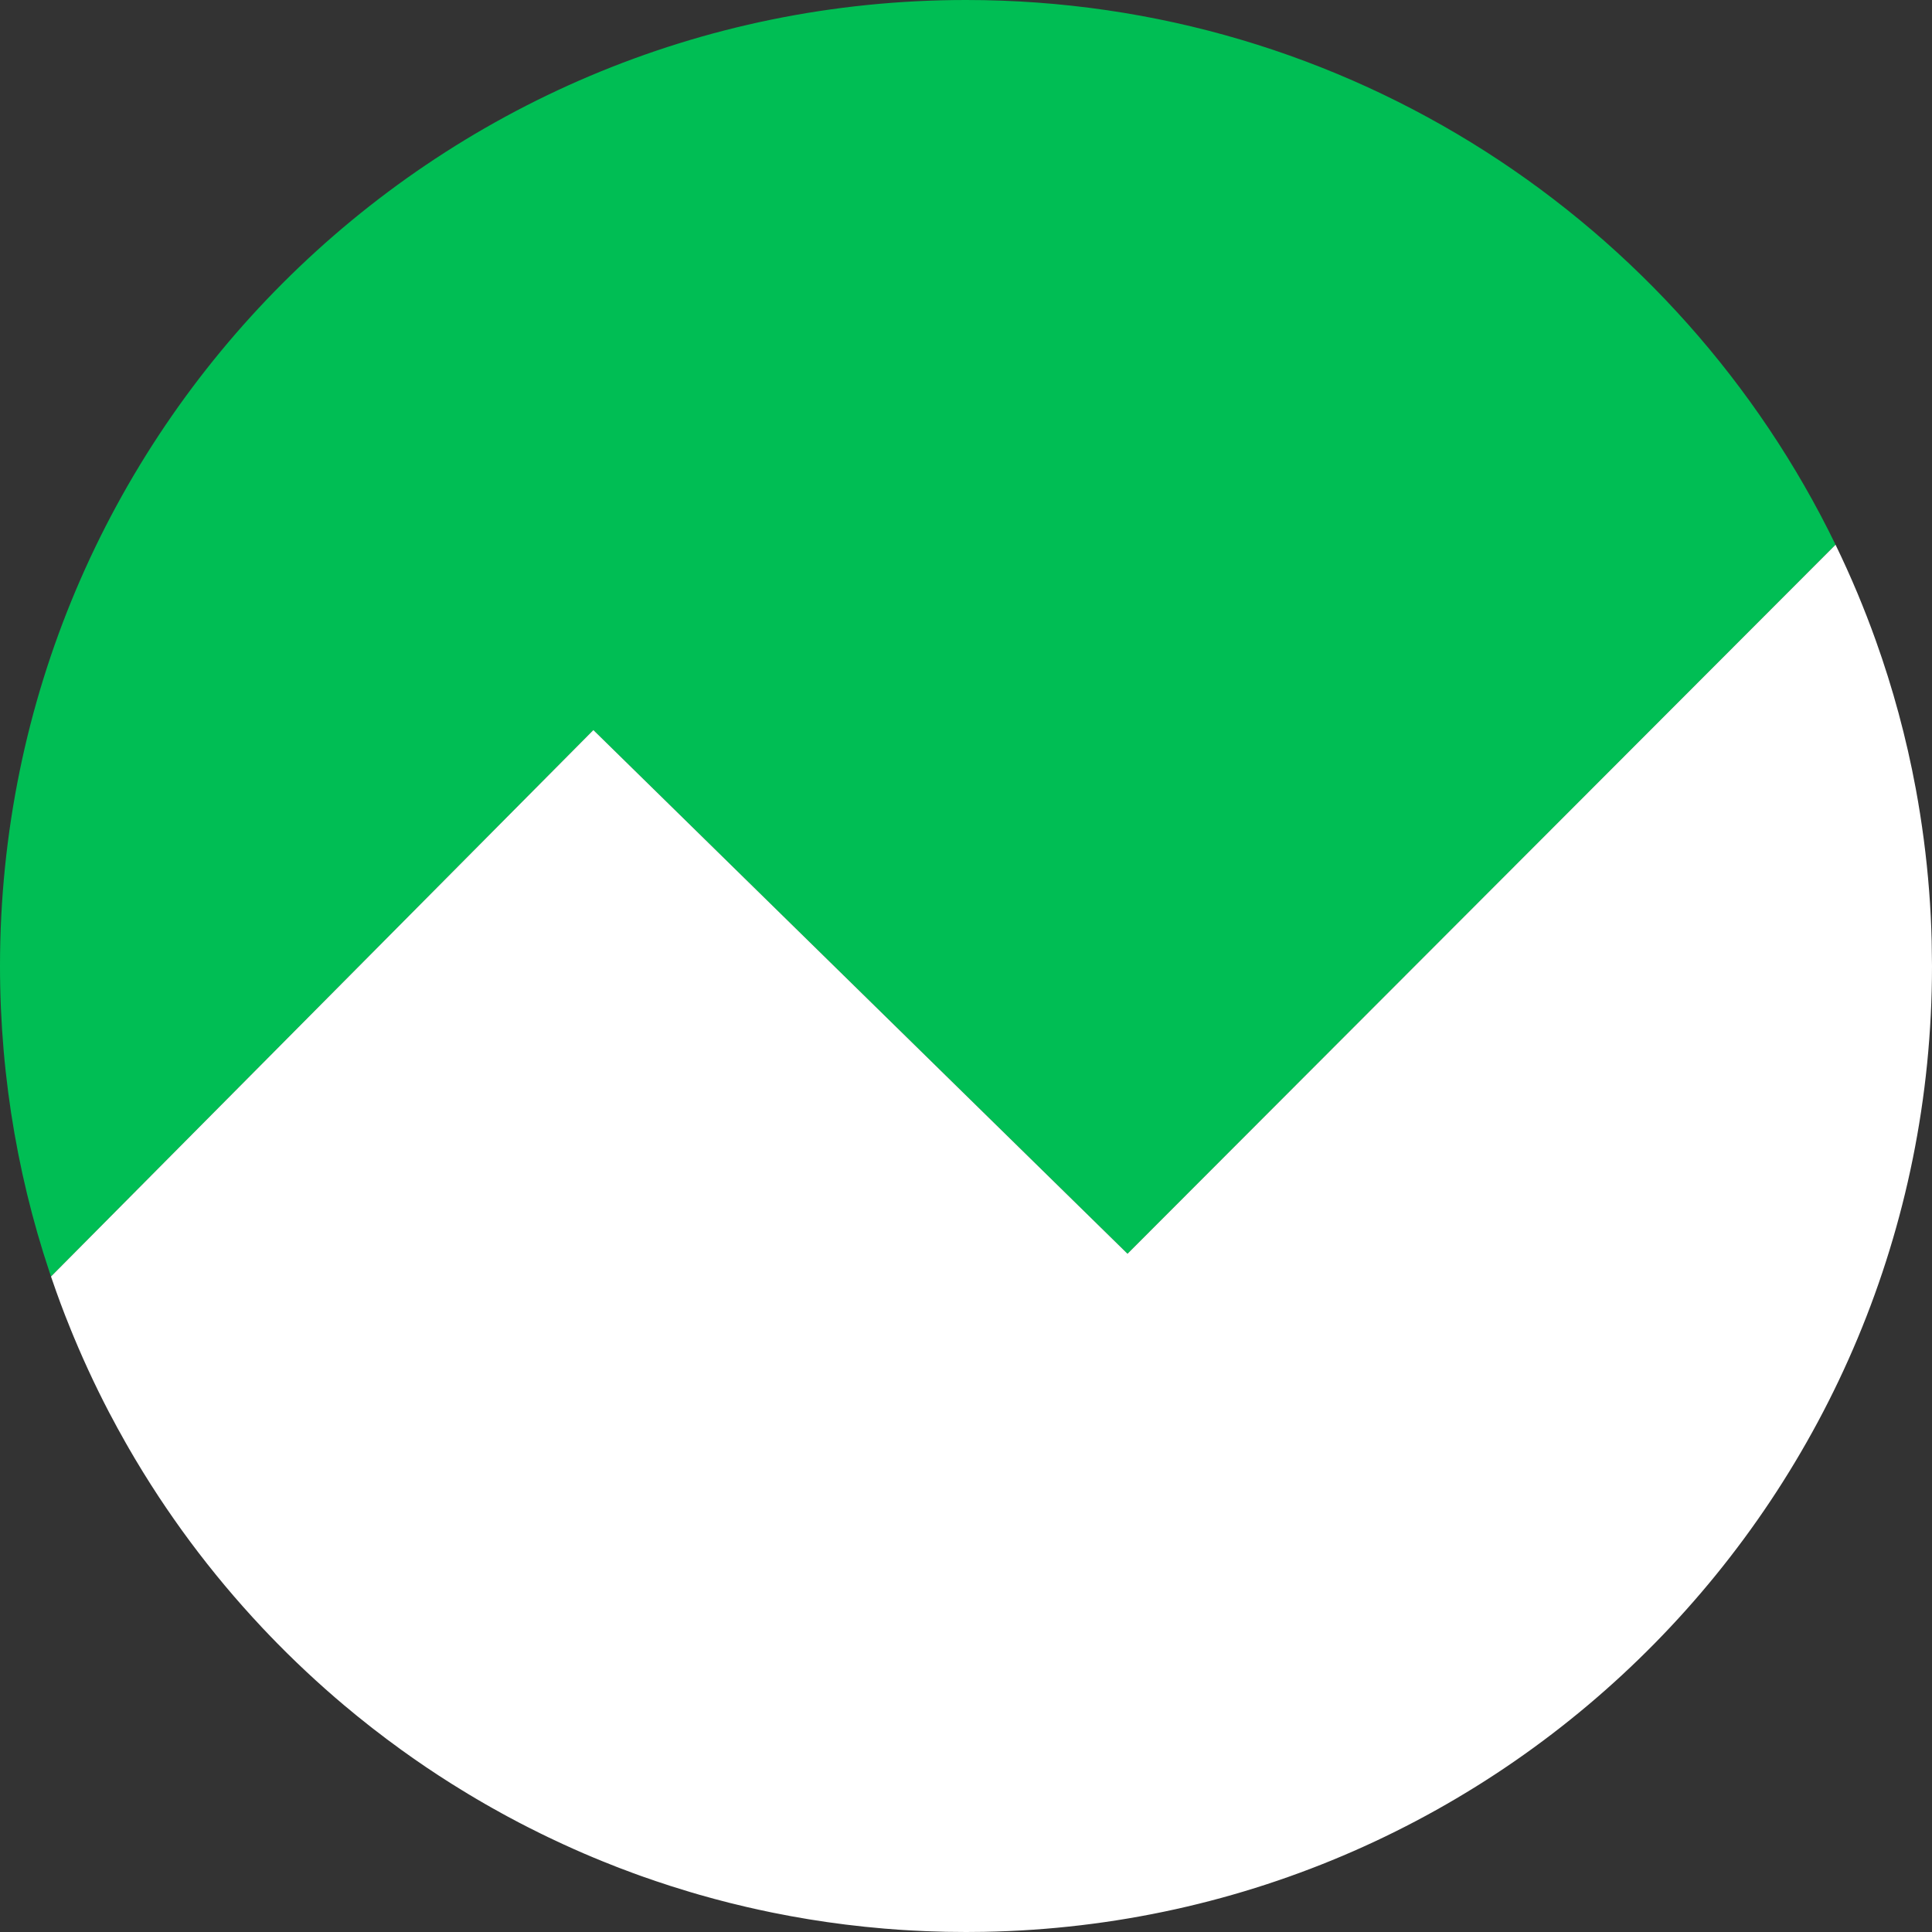
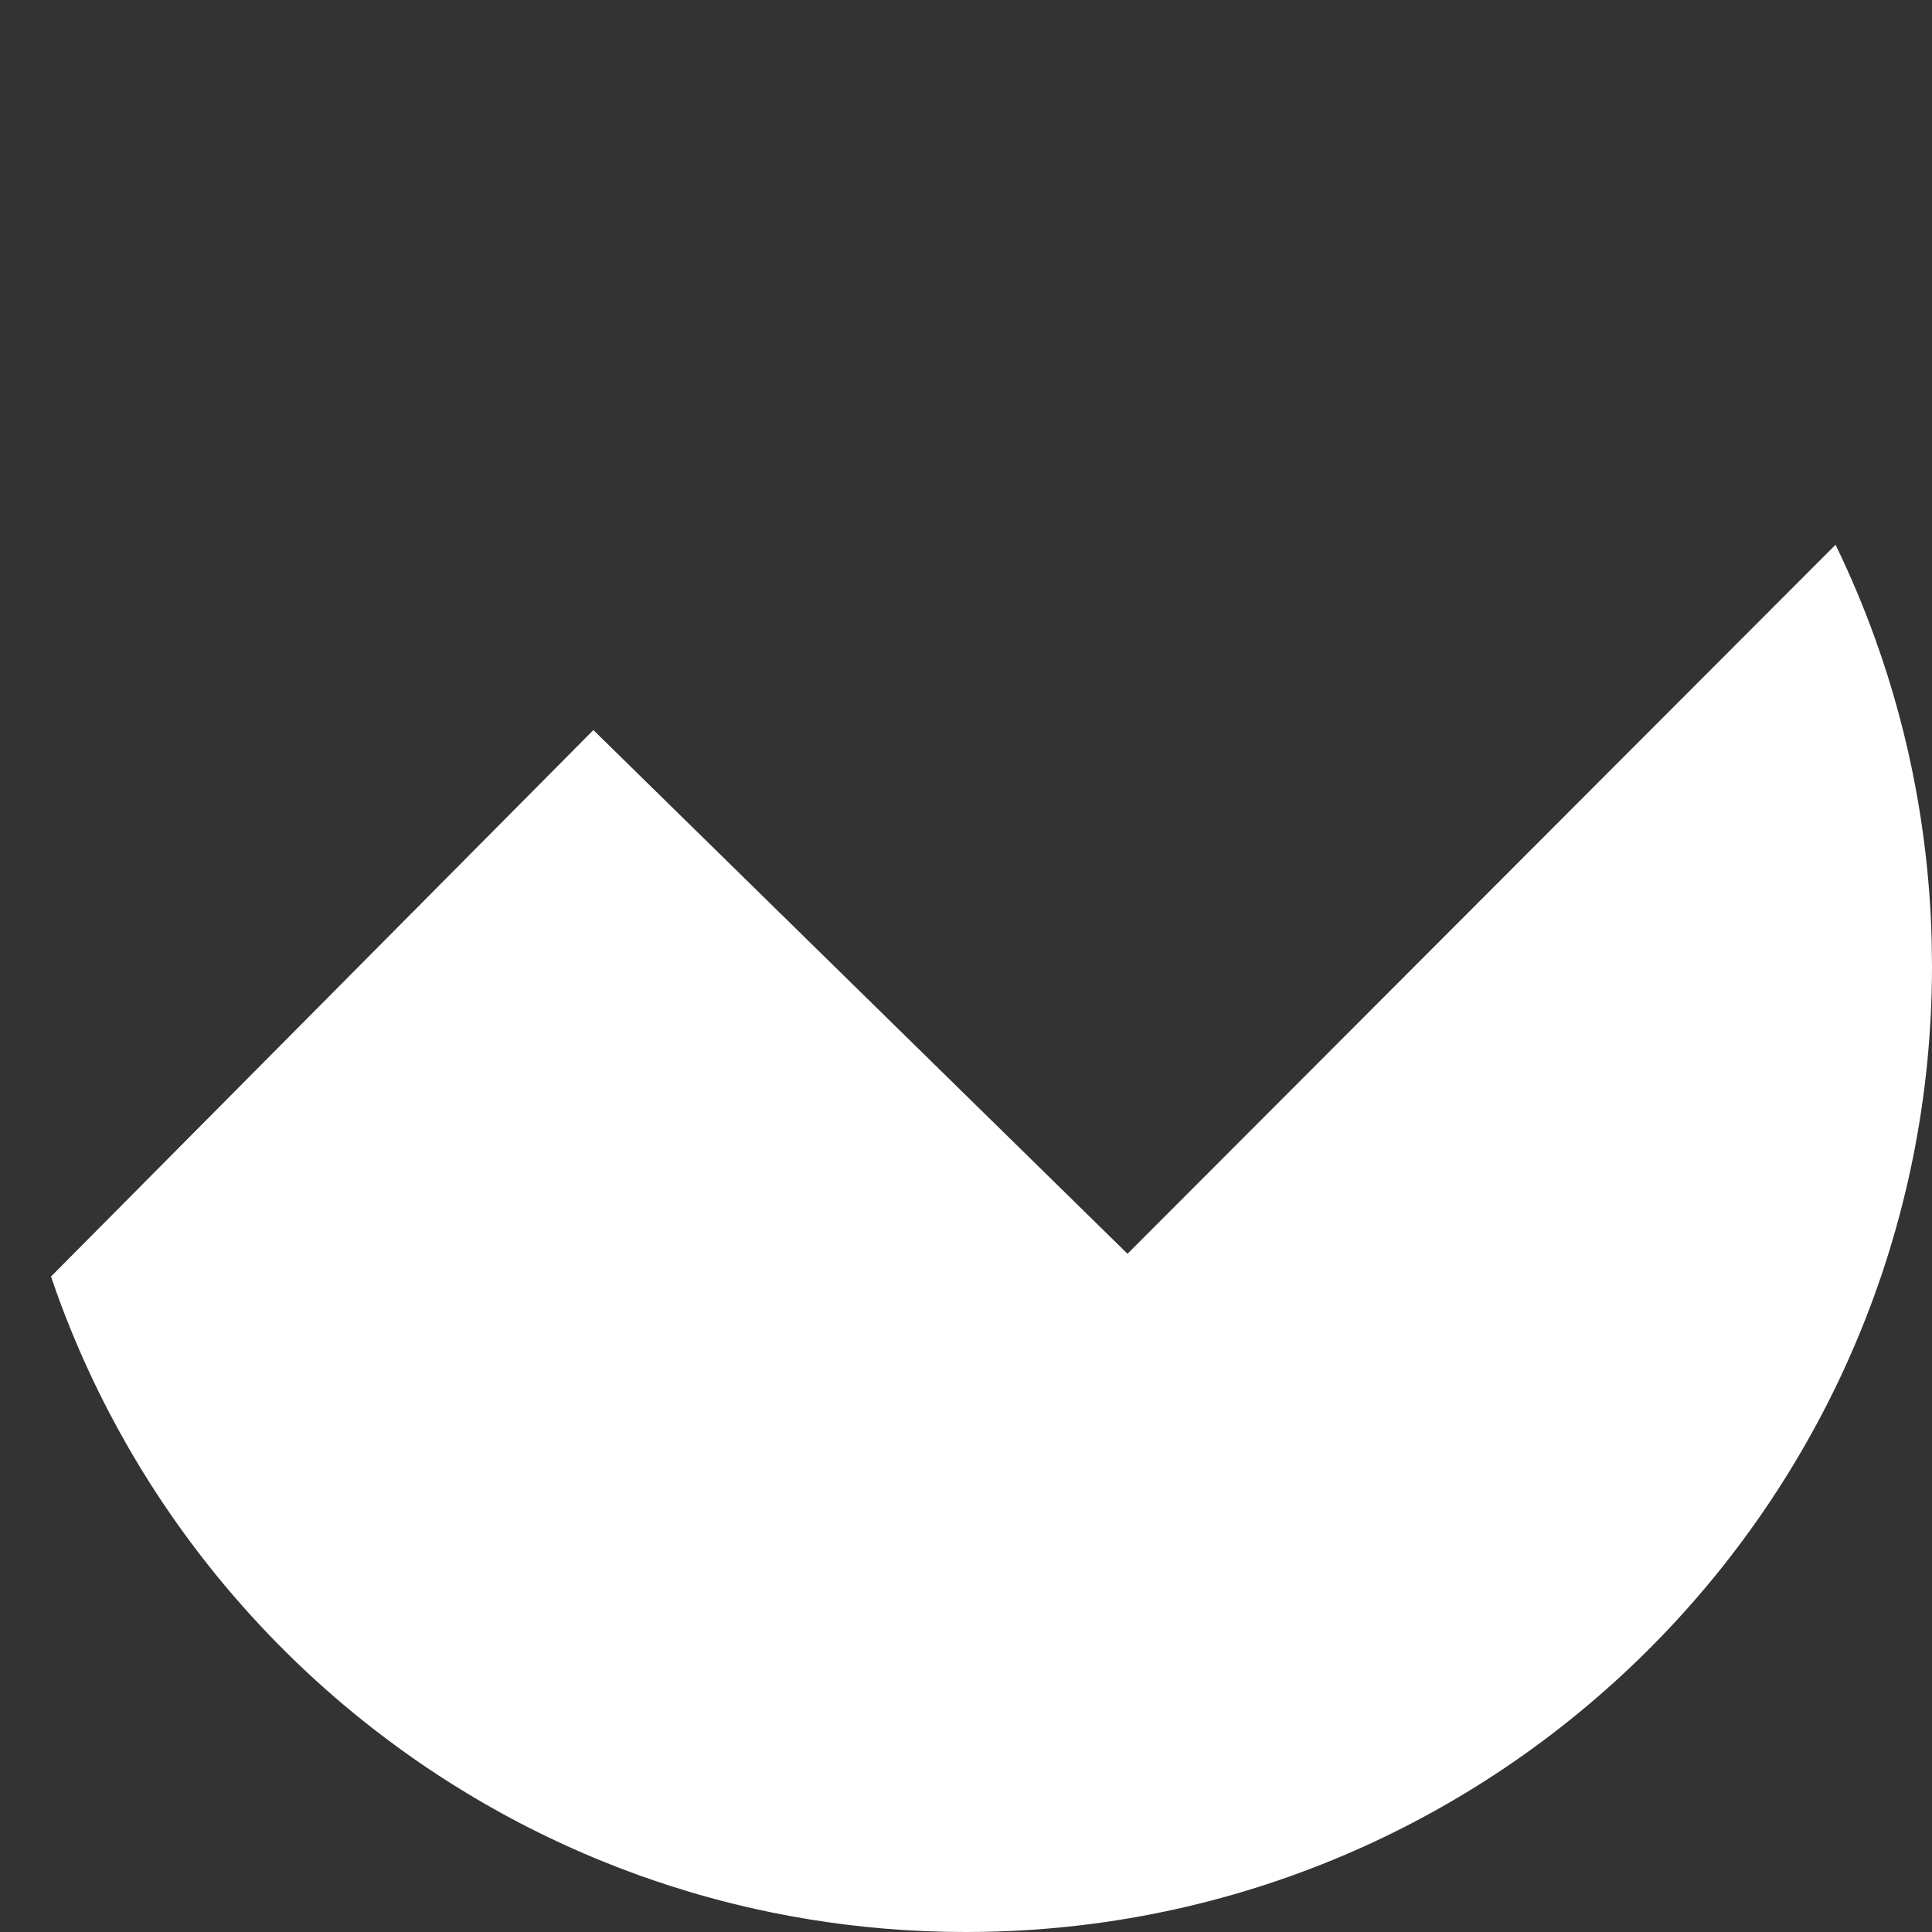
<svg xmlns="http://www.w3.org/2000/svg" width="60px" height="60px" viewBox="0 0 60 60" version="1.1">
  <rect x="0" y="0" width="60" height="60" fill="#333333" stroke="none" />
  <title>cos</title>
  <g id="Page-1" stroke="none" stroke-width="1" fill="none" fill-rule="evenodd">
    <g id="cos" fill-rule="nonzero">
      <g id="Path-Clipped">
-         <path d="M30,0 C41.878,0 52.144,6.904 57.005,16.917 L35.016,38.937 L18.428,22.673 L1.584,39.644 C1.636,39.798 1.689,39.95 1.744,40.103 C0.615,36.946 0,33.545 0,30 C0,13.431 13.431,0 30,0 Z" id="path-1--Path-∩-path-1" fill="#00BE54" />
        <path d="M57.005,16.917 C57.02,16.948 57.035,16.98 57.05,17.011 L57.004,16.916 C57.242,17.406 57.467,17.904 57.679,18.409 L57.679,18.409 C57.882,18.895 58.074,19.387 58.252,19.886 L58.252,19.886 C58.785,21.373 59.203,22.914 59.497,24.499 L59.497,24.499 C59.689,25.538 59.828,26.596 59.911,27.669 L59.911,27.669 C59.951,28.186 59.977,28.707 59.99,29.231 L59.99,29.23 L60,30 L60,30 C60,46.384 46.865,59.701 30.551,59.995 L30,60 C29.587,60 29.177,59.992 28.768,59.975 L29.281,59.992 C29.087,59.987 28.893,59.981 28.699,59.972 L28.768,59.975 C28.584,59.968 28.399,59.959 28.215,59.948 L28.699,59.972 C28.463,59.962 28.228,59.949 27.994,59.934 L28.215,59.948 C28.006,59.936 27.797,59.921 27.589,59.904 L27.994,59.934 C27.818,59.922 27.643,59.909 27.469,59.895 L27.469,59.895 C27.06,59.861 26.654,59.818 26.25,59.768 L26.251,59.768 C25.872,59.721 25.497,59.667 25.124,59.606 C24.744,59.544 24.366,59.474 23.991,59.398 L24.259,59.451 C24.045,59.41 23.831,59.366 23.619,59.32 L23.991,59.398 C23.835,59.366 23.679,59.333 23.524,59.299 L23.619,59.32 C23.465,59.287 23.311,59.252 23.158,59.216 L23.524,59.299 C23.297,59.249 23.071,59.197 22.846,59.142 L23.158,59.216 C22.986,59.176 22.815,59.135 22.644,59.092 L22.644,59.092 C22.335,59.014 22.028,58.931 21.723,58.844 C21.625,58.815 21.526,58.787 21.427,58.757 C21.037,58.641 20.65,58.517 20.267,58.386 L20.468,58.454 C20.279,58.391 20.091,58.326 19.904,58.259 L20.267,58.386 C20.078,58.321 19.89,58.255 19.703,58.186 L19.904,58.259 C19.759,58.207 19.614,58.154 19.47,58.1 L19.703,58.186 C19.524,58.121 19.346,58.054 19.168,57.985 L19.47,58.1 C19.243,58.015 19.018,57.927 18.793,57.837 L19.168,57.985 C19.017,57.926 18.866,57.866 18.716,57.805 L18.793,57.837 C18.634,57.773 18.475,57.707 18.317,57.64 L18.716,57.805 C18.529,57.73 18.344,57.652 18.16,57.573 L18.159,57.573 C17.928,57.473 17.698,57.371 17.469,57.265 C17.188,57.136 16.909,57.002 16.632,56.865 L16.84,56.967 C16.696,56.897 16.553,56.825 16.41,56.752 L16.632,56.865 C16.479,56.788 16.325,56.71 16.173,56.631 L16.41,56.752 C16.217,56.654 16.025,56.554 15.835,56.452 L16.173,56.631 C16.016,56.549 15.859,56.465 15.703,56.381 L15.835,56.452 C15.702,56.38 15.57,56.308 15.438,56.235 L15.703,56.381 C15.515,56.278 15.327,56.174 15.141,56.068 L15.438,56.235 C15.278,56.146 15.12,56.056 14.962,55.965 L15.141,56.068 C14.978,55.975 14.816,55.88 14.655,55.784 L14.962,55.965 C14.809,55.876 14.657,55.786 14.506,55.694 L14.655,55.784 C14.479,55.679 14.304,55.572 14.131,55.464 L14.506,55.694 C14.341,55.595 14.178,55.494 14.016,55.392 L14.016,55.392 C13.493,55.062 12.981,54.717 12.481,54.356 L12.482,54.357 C12.167,54.13 11.857,53.897 11.552,53.659 L11.702,53.776 C11.593,53.691 11.484,53.606 11.375,53.52 L11.552,53.659 C11.401,53.541 11.251,53.422 11.102,53.301 L11.375,53.52 C11.214,53.392 11.054,53.263 10.895,53.131 L11.102,53.301 C10.972,53.195 10.842,53.088 10.714,52.98 L10.714,52.981 C10.306,52.638 9.908,52.285 9.519,51.921 C9.11,51.539 8.711,51.145 8.324,50.74 L8.494,50.917 C8.372,50.791 8.251,50.665 8.131,50.537 L8.131,50.536 C7.341,49.695 6.598,48.808 5.908,47.88 L5.908,47.88 C5.736,47.648 5.567,47.415 5.402,47.178 C5.244,46.952 5.089,46.724 4.936,46.493 C4.594,45.973 4.267,45.443 3.957,44.902 L4.055,45.072 C3.959,44.906 3.864,44.74 3.77,44.572 L3.957,44.902 C3.854,44.722 3.752,44.54 3.653,44.358 L3.77,44.572 C3.694,44.435 3.619,44.298 3.545,44.16 L3.653,44.358 C3.564,44.196 3.477,44.033 3.392,43.87 L3.391,43.869 C2.931,42.988 2.514,42.081 2.141,41.151 L2.239,41.393 C2.166,41.216 2.095,41.037 2.025,40.858 L2.025,40.858 C1.928,40.608 1.834,40.356 1.744,40.103 L1.584,39.644 L1.584,39.644 L18.428,22.673 L35.016,38.937 L57.005,16.917 Z" id="Path-∩-path-1-∩-path-1" fill="#FFFFFF" />
      </g>
    </g>
  </g>
</svg>